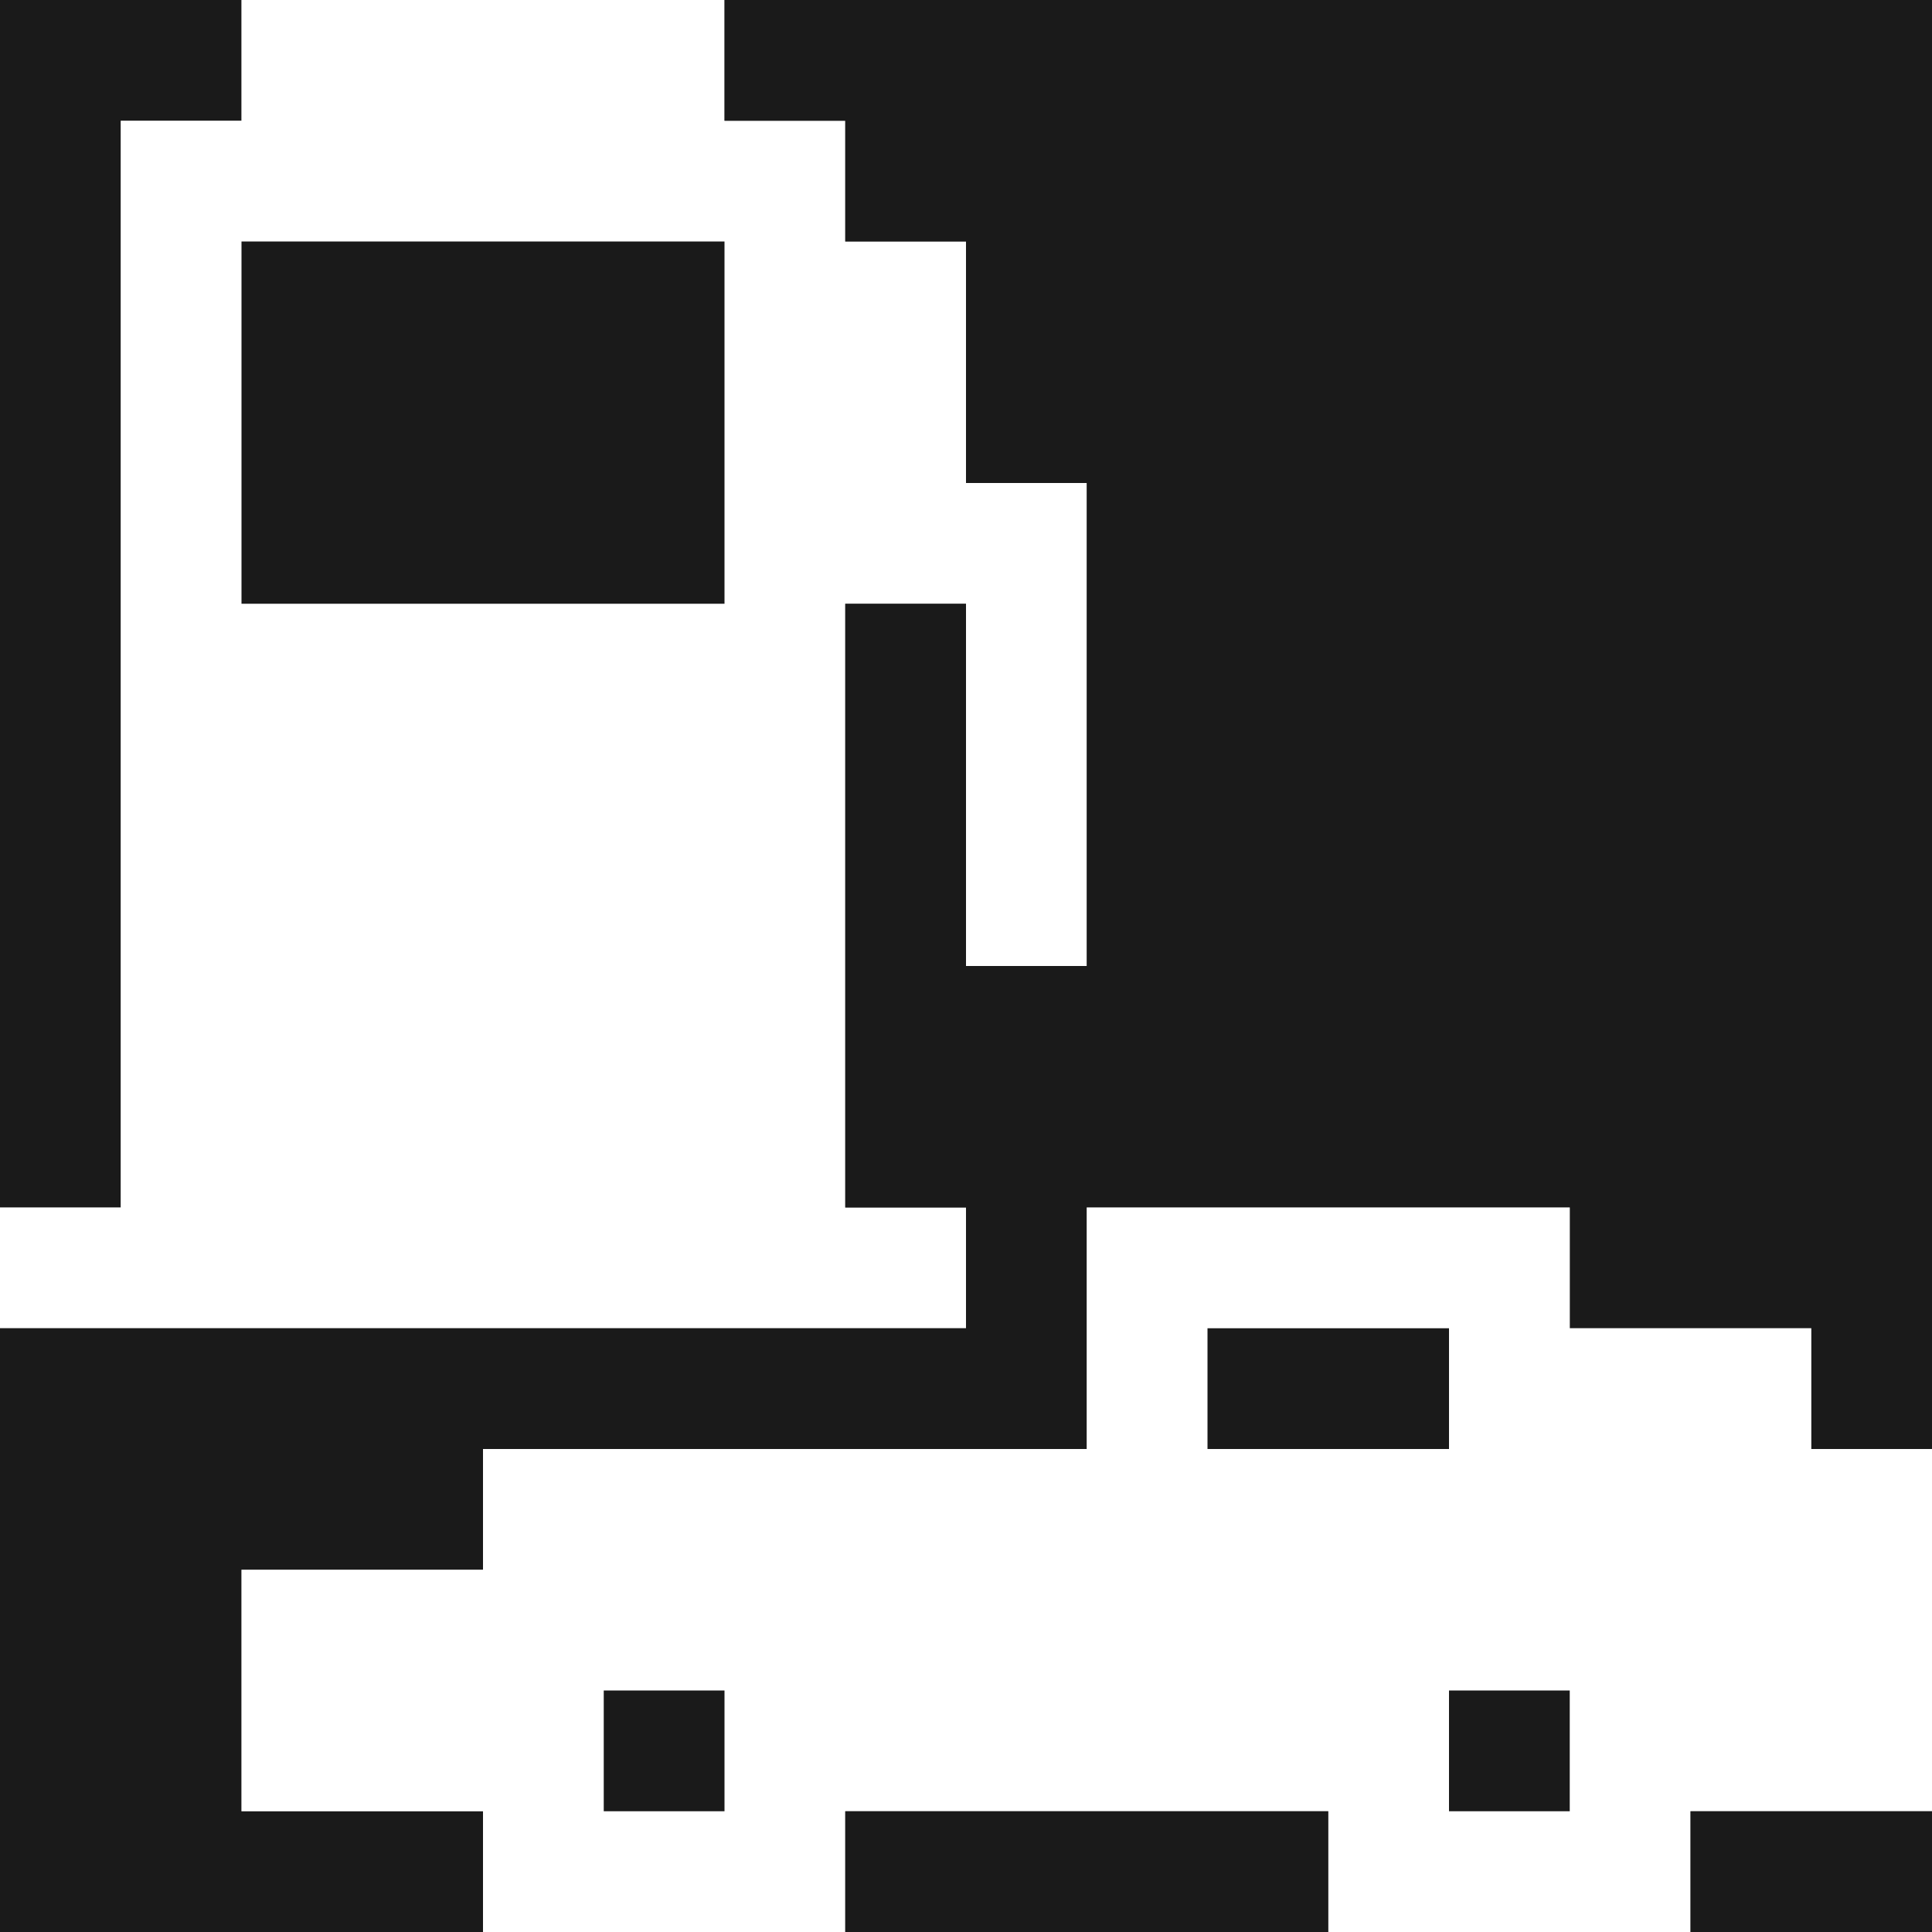
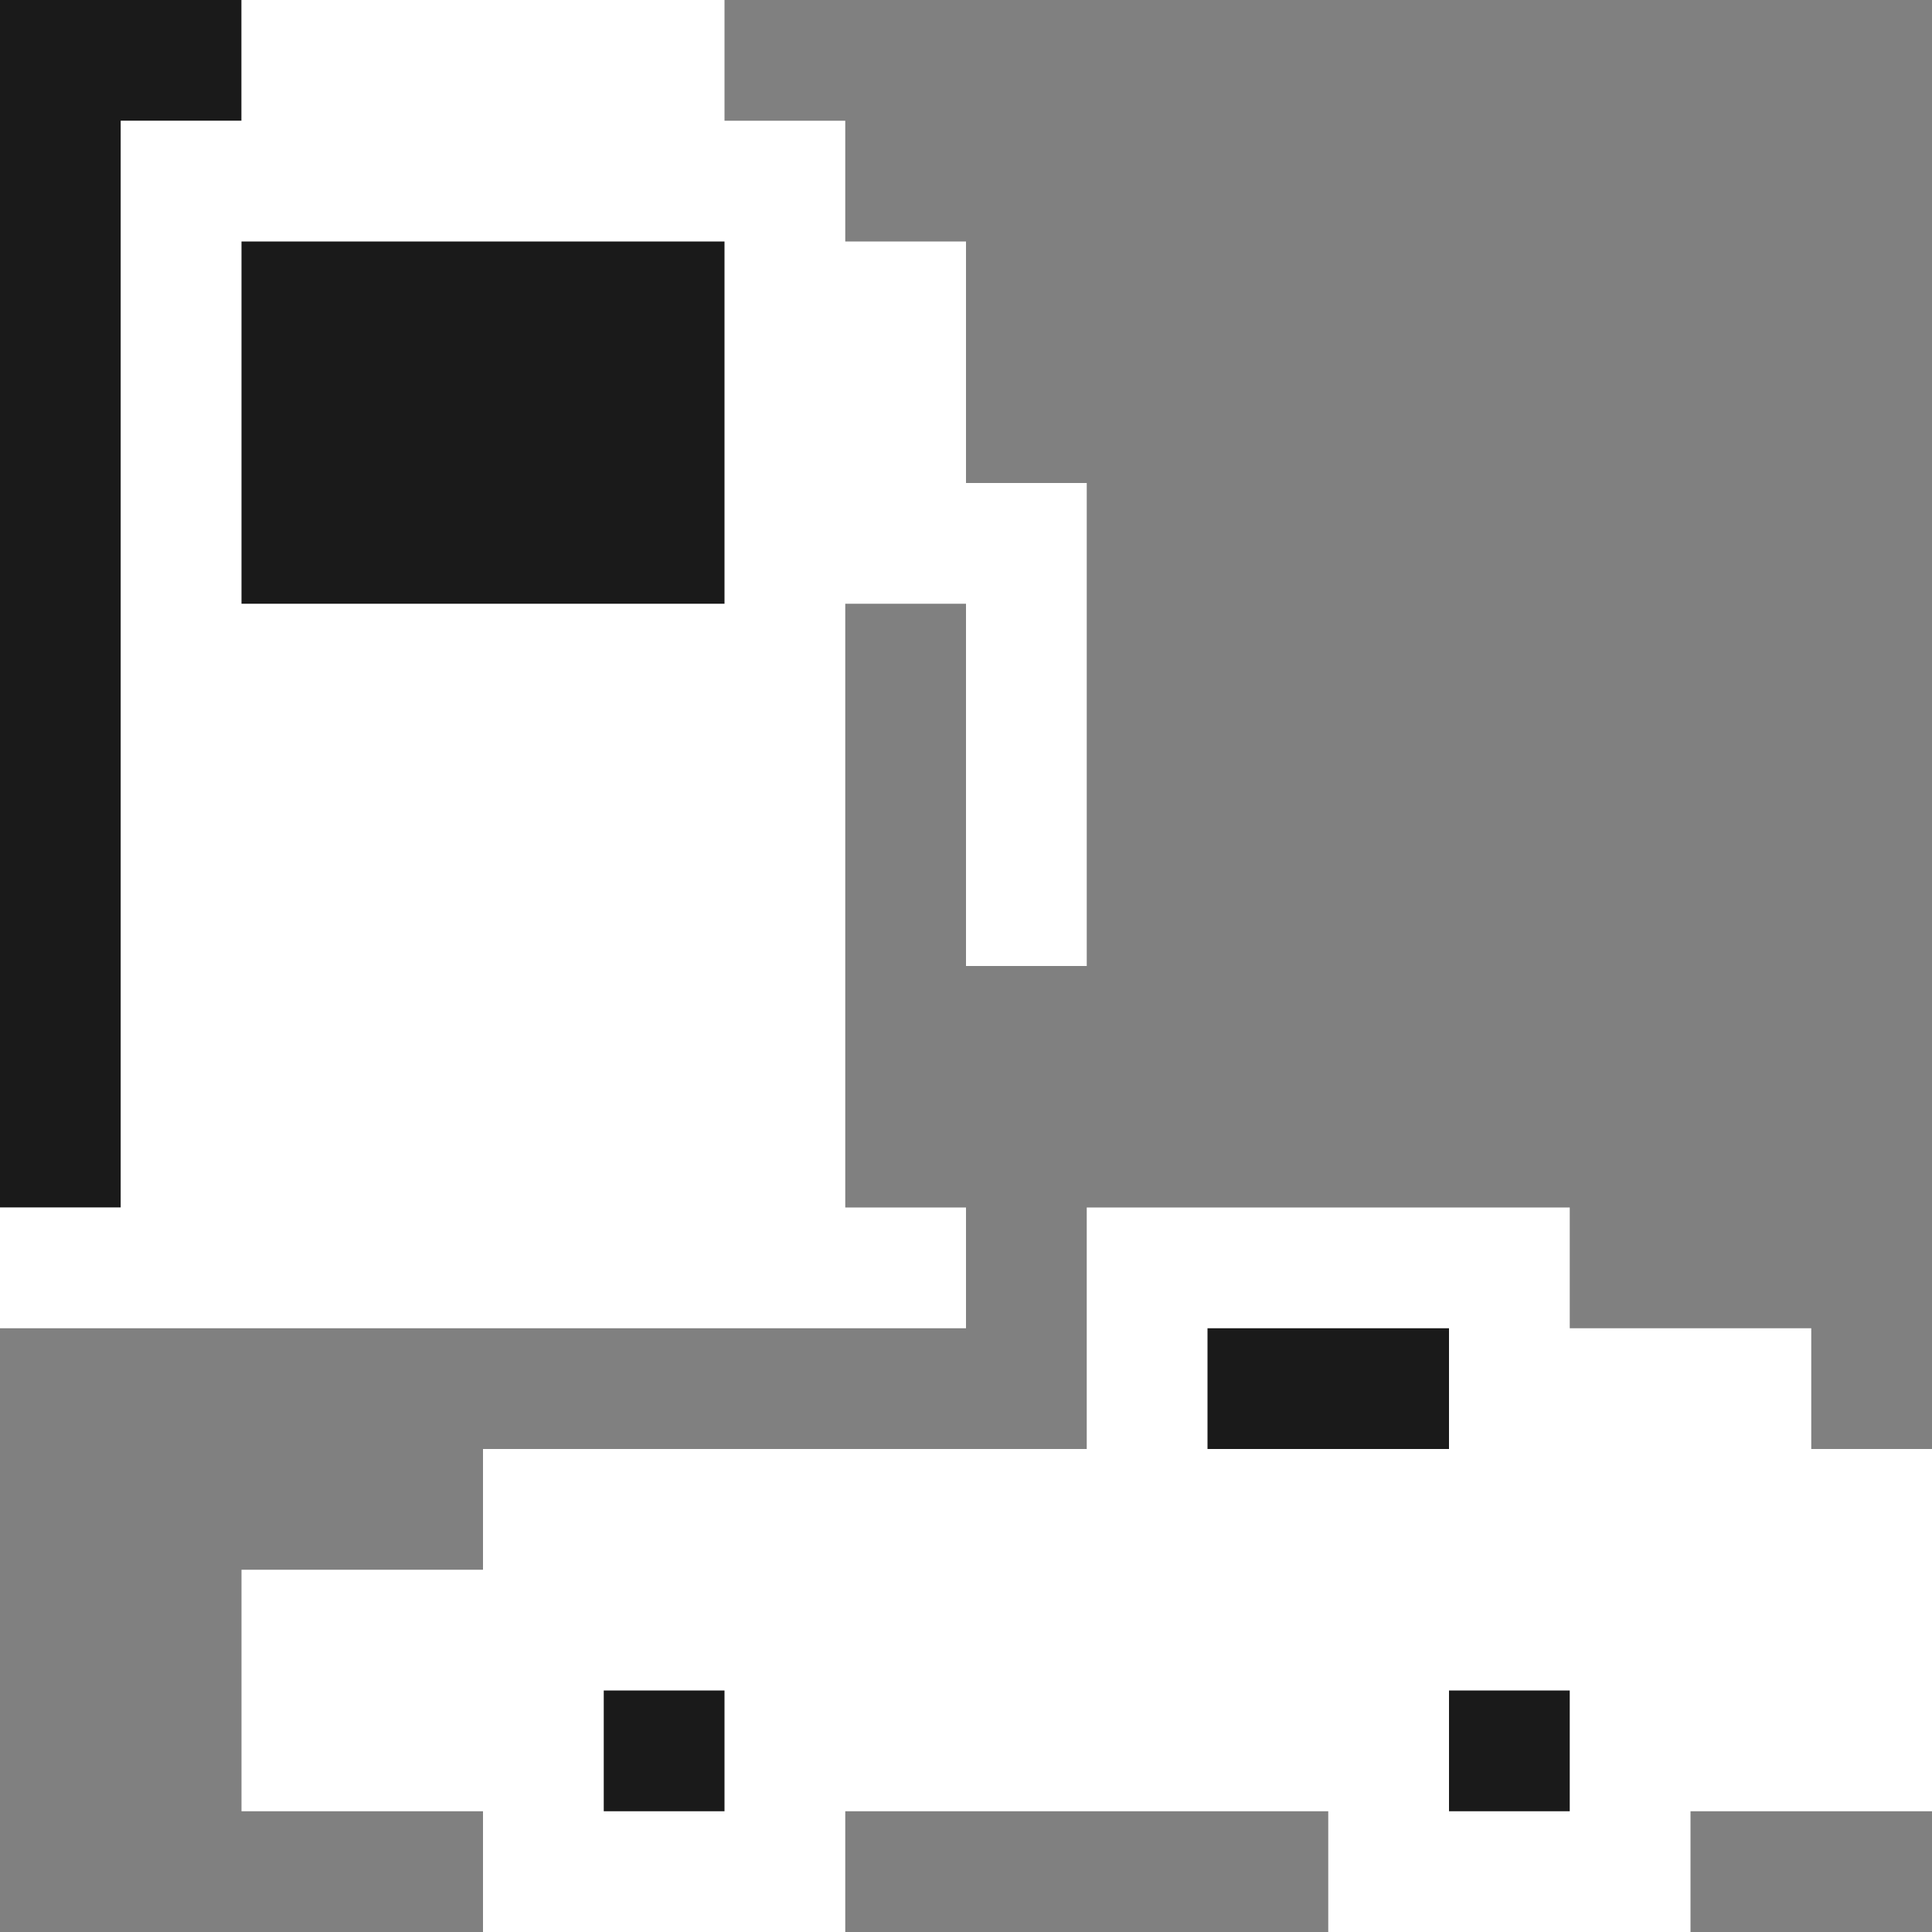
<svg xmlns="http://www.w3.org/2000/svg" width="800px" height="800px" viewBox="0 0 32 32" id="fuelpump_Dark" data-name="fuelpump/Dark">
  <rect x="0" y="0" width="32" height="32" fill="#808080" stroke="none" />
  <path id="Path" d="M0,0H4V2H2V20H0Z" fill="#1a1a1a" />
  <path id="Path-2" data-name="Path" d="M4,0h8V2h2V4h2V8h2v8H16V10H14V20h2v2H0V20H2V2H4Z" fill="#ffffff" />
-   <path id="Path-3" data-name="Path" d="M12,0H32V24H30V22H26V20H18v4H8v2H4v4H8v2H0V22H16V20H14V10h2v6h2V8H16V4H14V2H12Z" fill="#1a1a1a" />
  <path id="Path-4" data-name="Path" d="M0,0H8V6H0Z" transform="translate(4 4)" fill="#1a1a1a" />
  <path id="Path-5" data-name="Path" d="M14,0h8V2h4V4h2v6H24v2H18V10H10v2H4V10H0V6H4V4H14Z" transform="translate(4 20)" fill="#ffffff" />
  <path id="Path-6" data-name="Path" d="M0,0H4V2H0Z" transform="translate(20 22)" fill="#1a1a1a" />
  <path id="Path-7" data-name="Path" d="M0,0H2V2H0Z" transform="translate(10 28)" fill="#1a1a1a" />
  <path id="Path-8" data-name="Path" d="M0,0H2V2H0Z" transform="translate(24 28)" fill="#1a1a1a" />
-   <path id="Path-9" data-name="Path" d="M0,0H8V2H0Z" transform="translate(14 30)" fill="#1a1a1a" />
-   <path id="Path-10" data-name="Path" d="M0,0H4V2H0Z" transform="translate(28 30)" fill="#1a1a1a" />
+   <path id="Path-9" data-name="Path" d="M0,0H8H0Z" transform="translate(14 30)" fill="#1a1a1a" />
</svg>